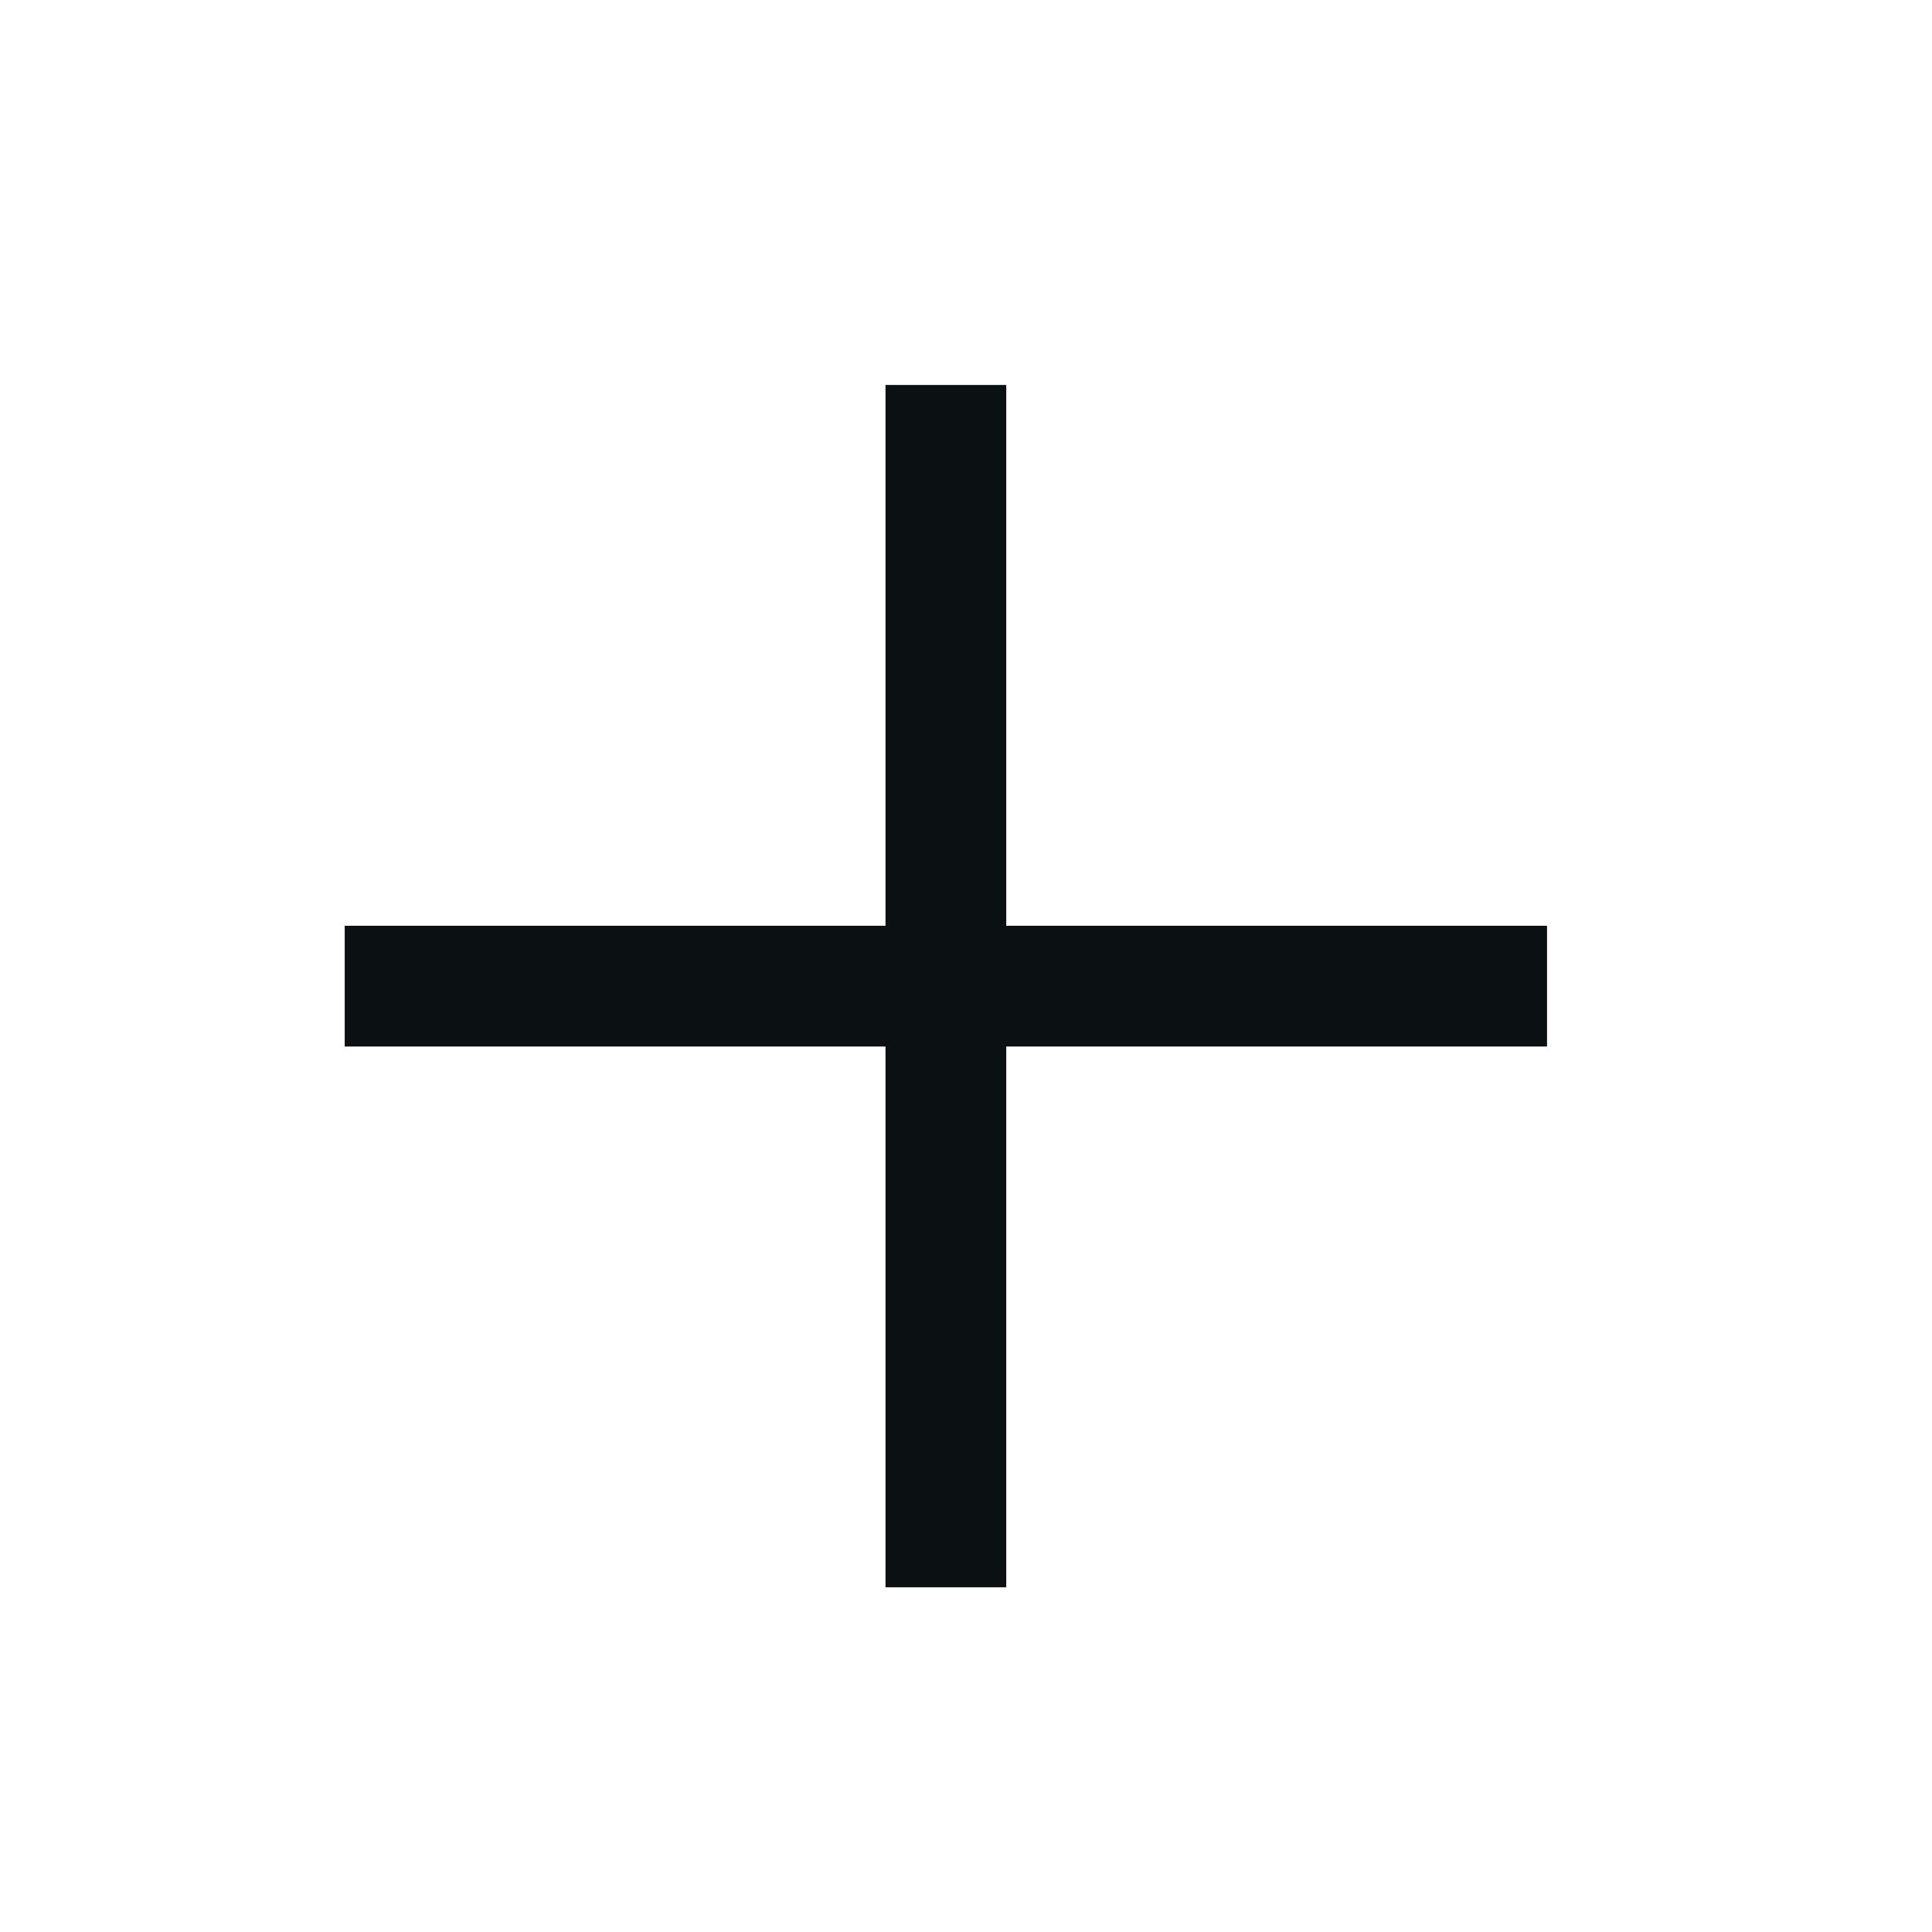
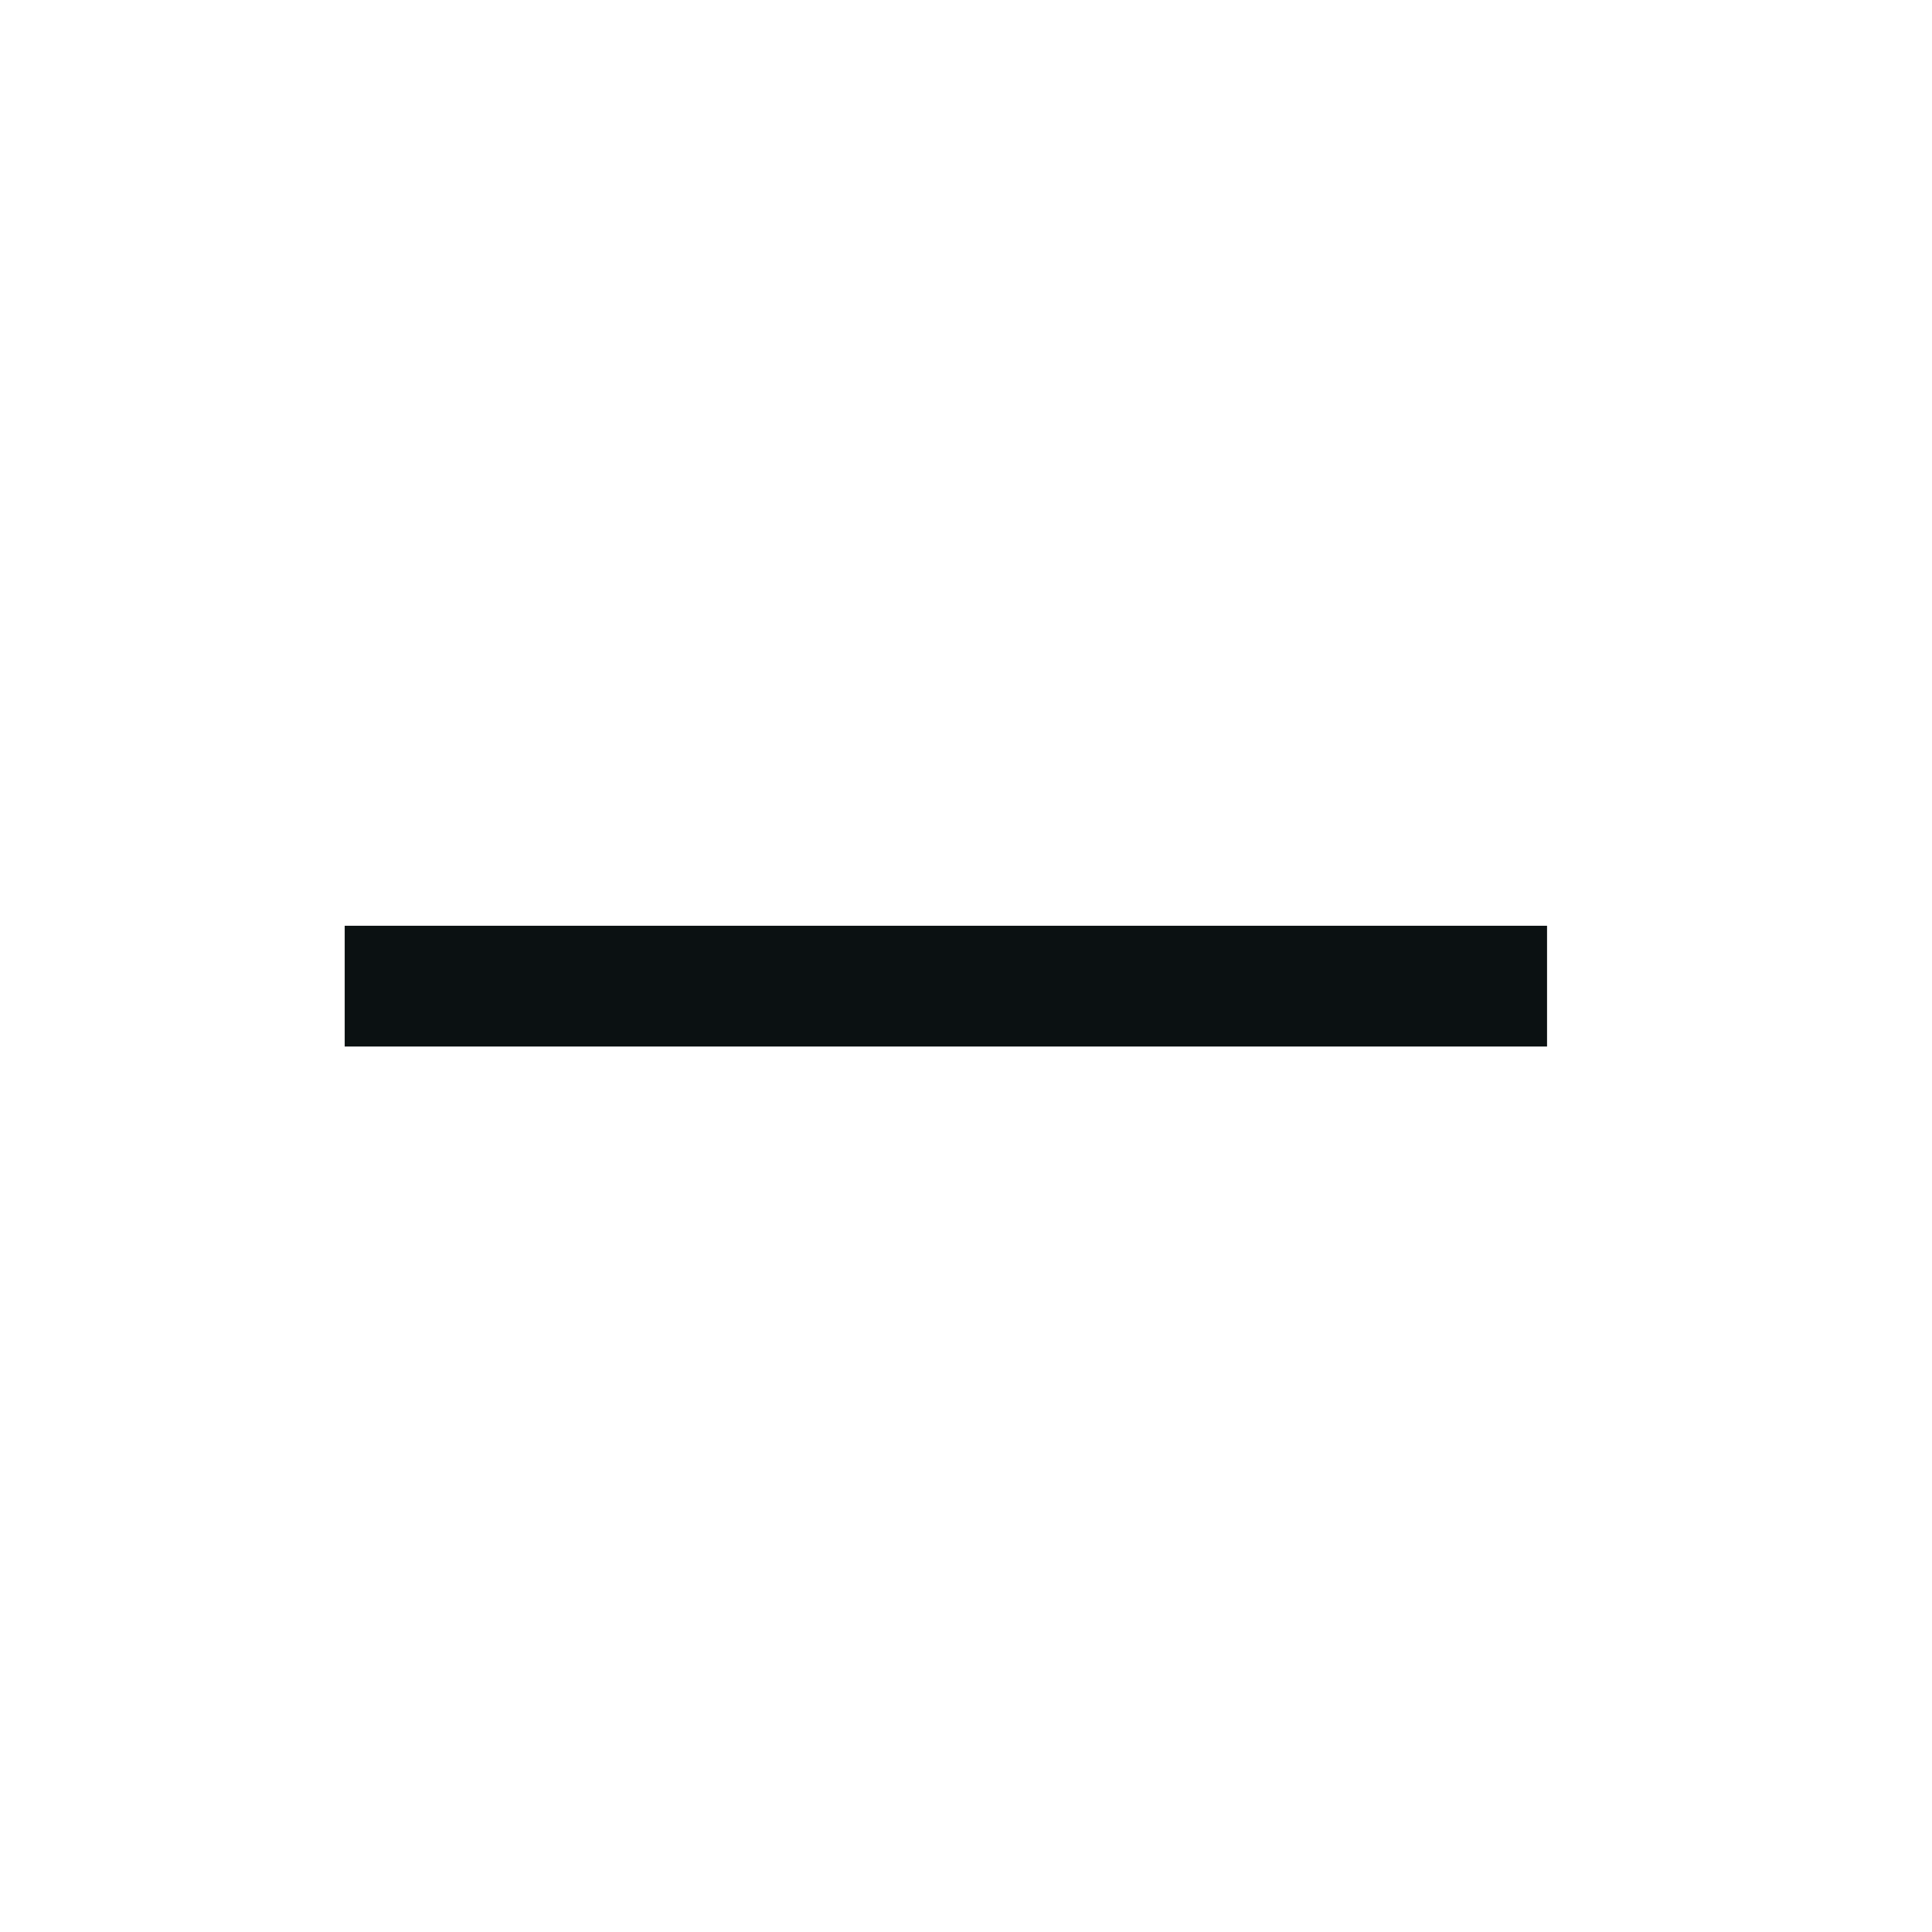
<svg xmlns="http://www.w3.org/2000/svg" width="24" height="24" viewBox="0 0 24 24" fill="none">
-   <path d="M11.75 18.968V5.532" stroke="#0B1112" stroke-width="1.5" stroke-linecap="square" stroke-linejoin="round" />
  <path d="M5.032 12.25H18.468" stroke="#0B1112" stroke-width="1.5" stroke-linecap="square" stroke-linejoin="round" />
</svg>